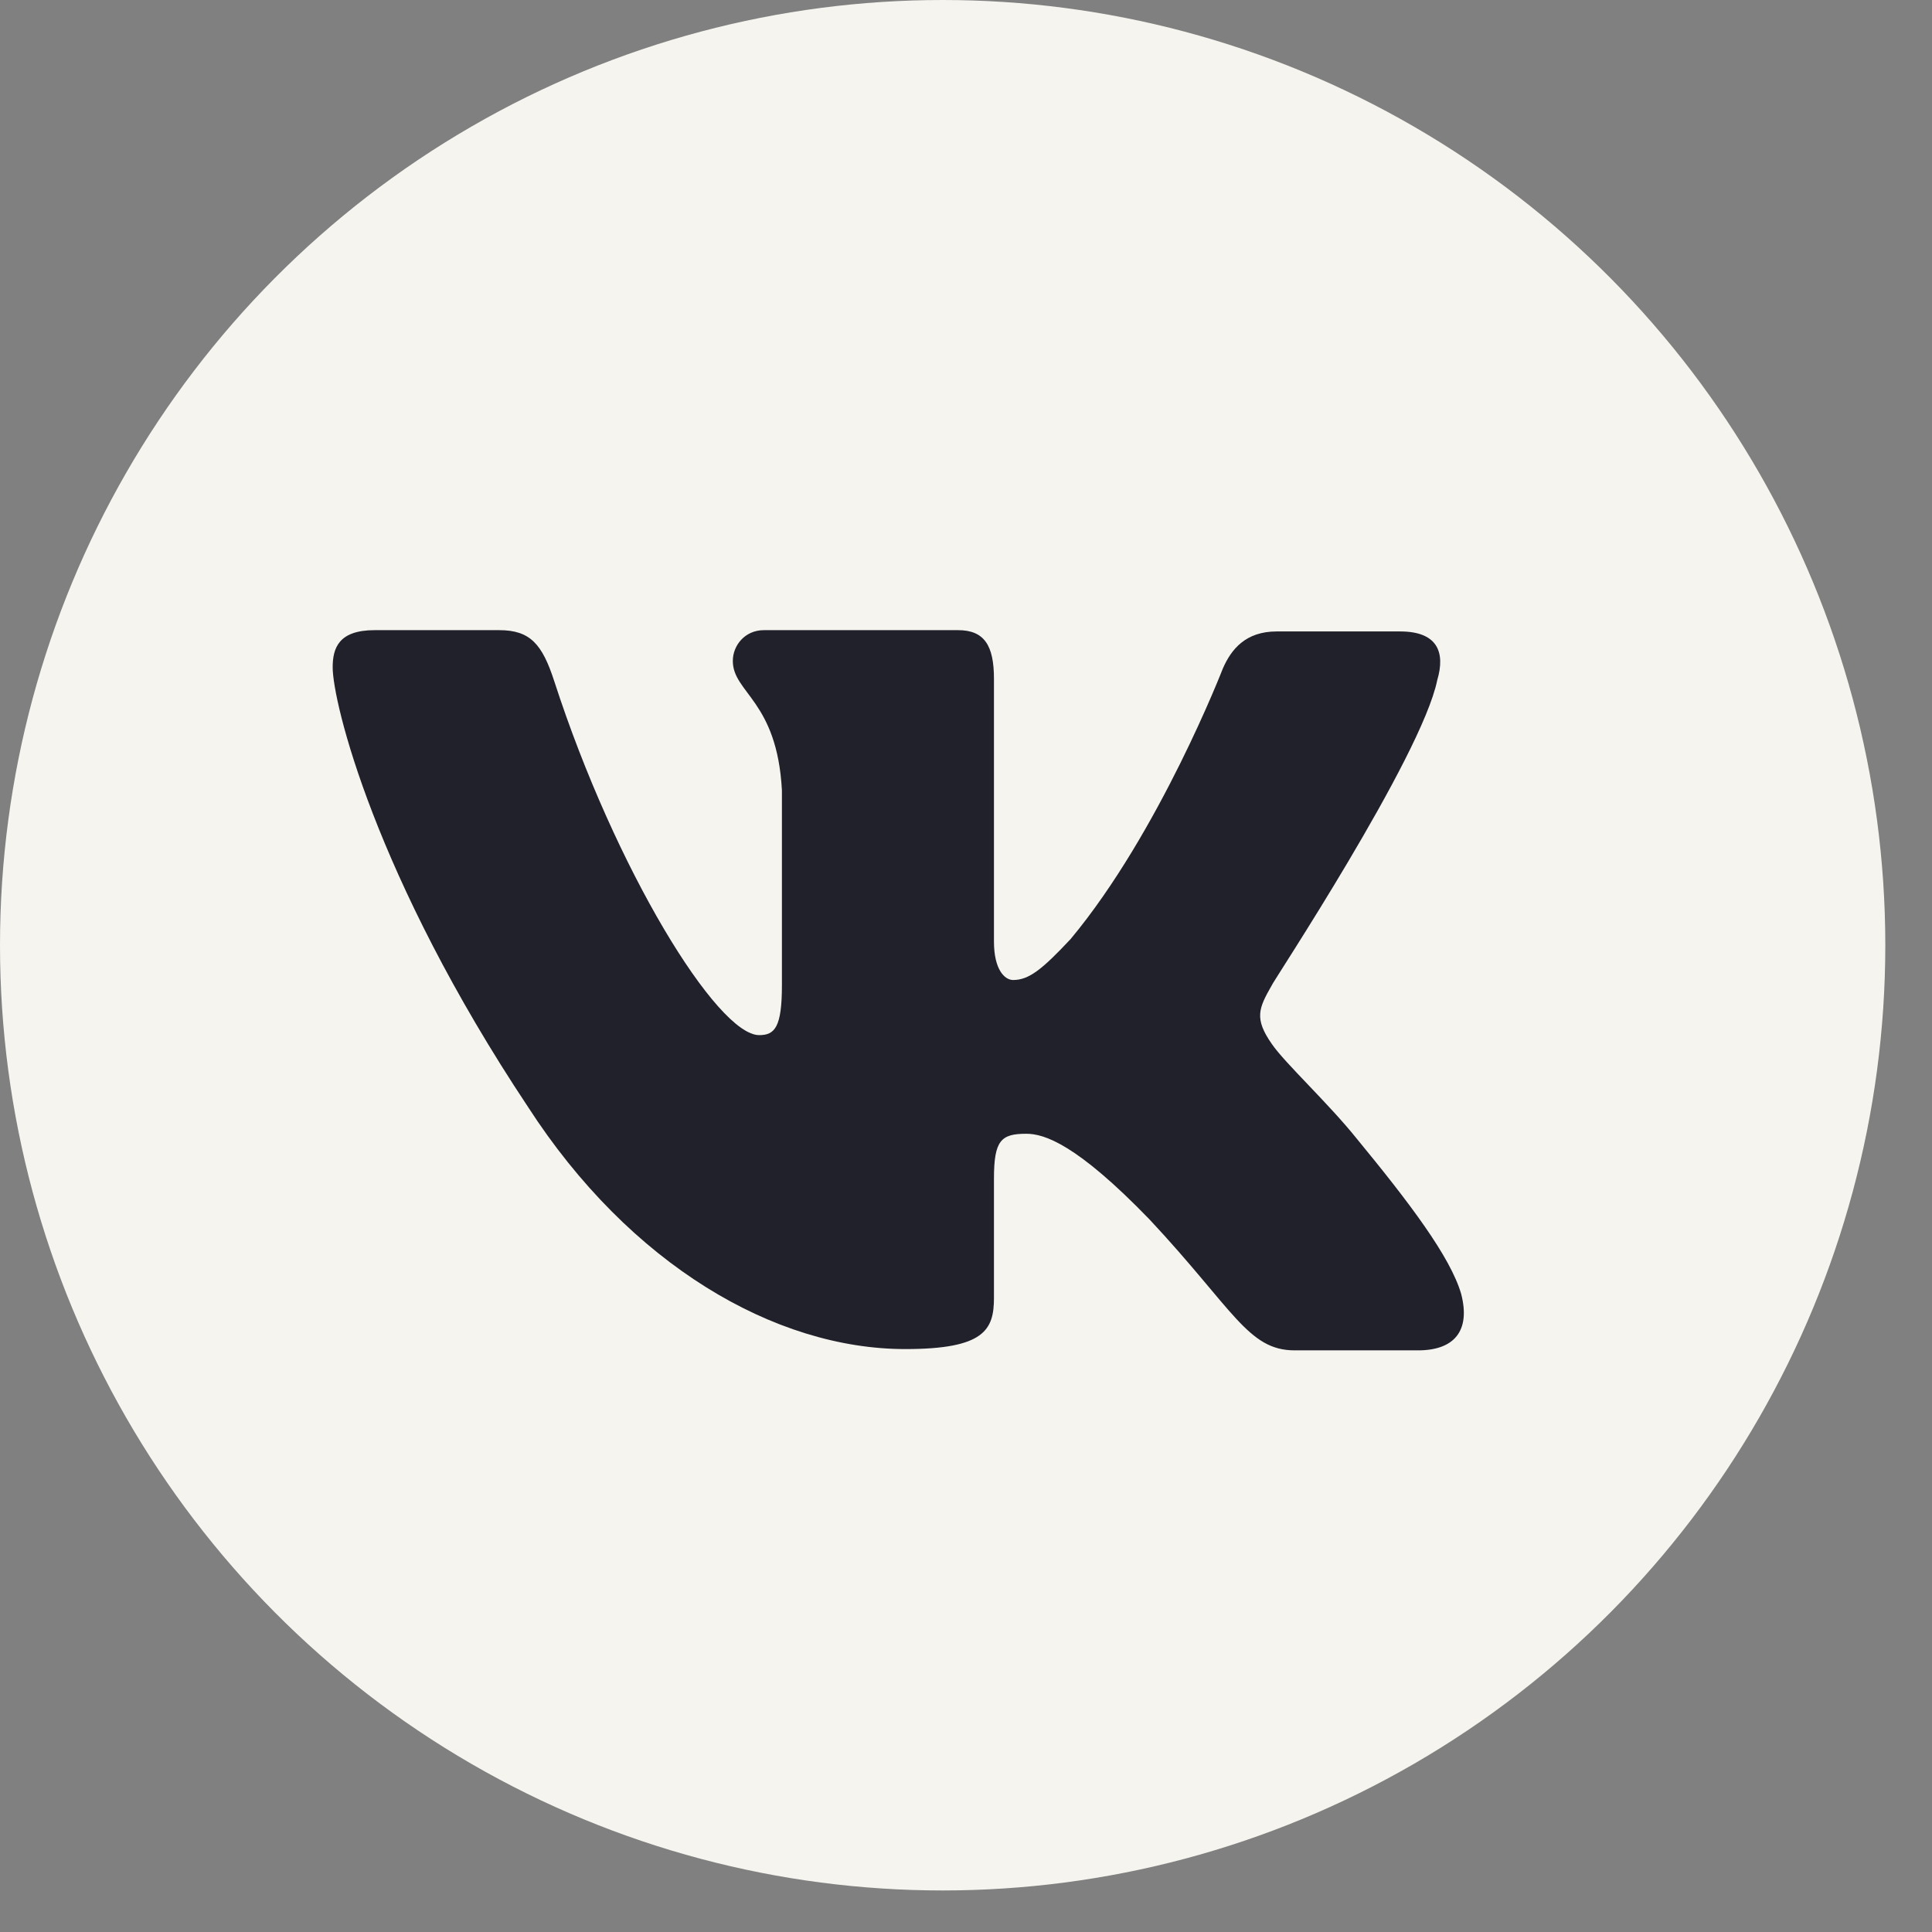
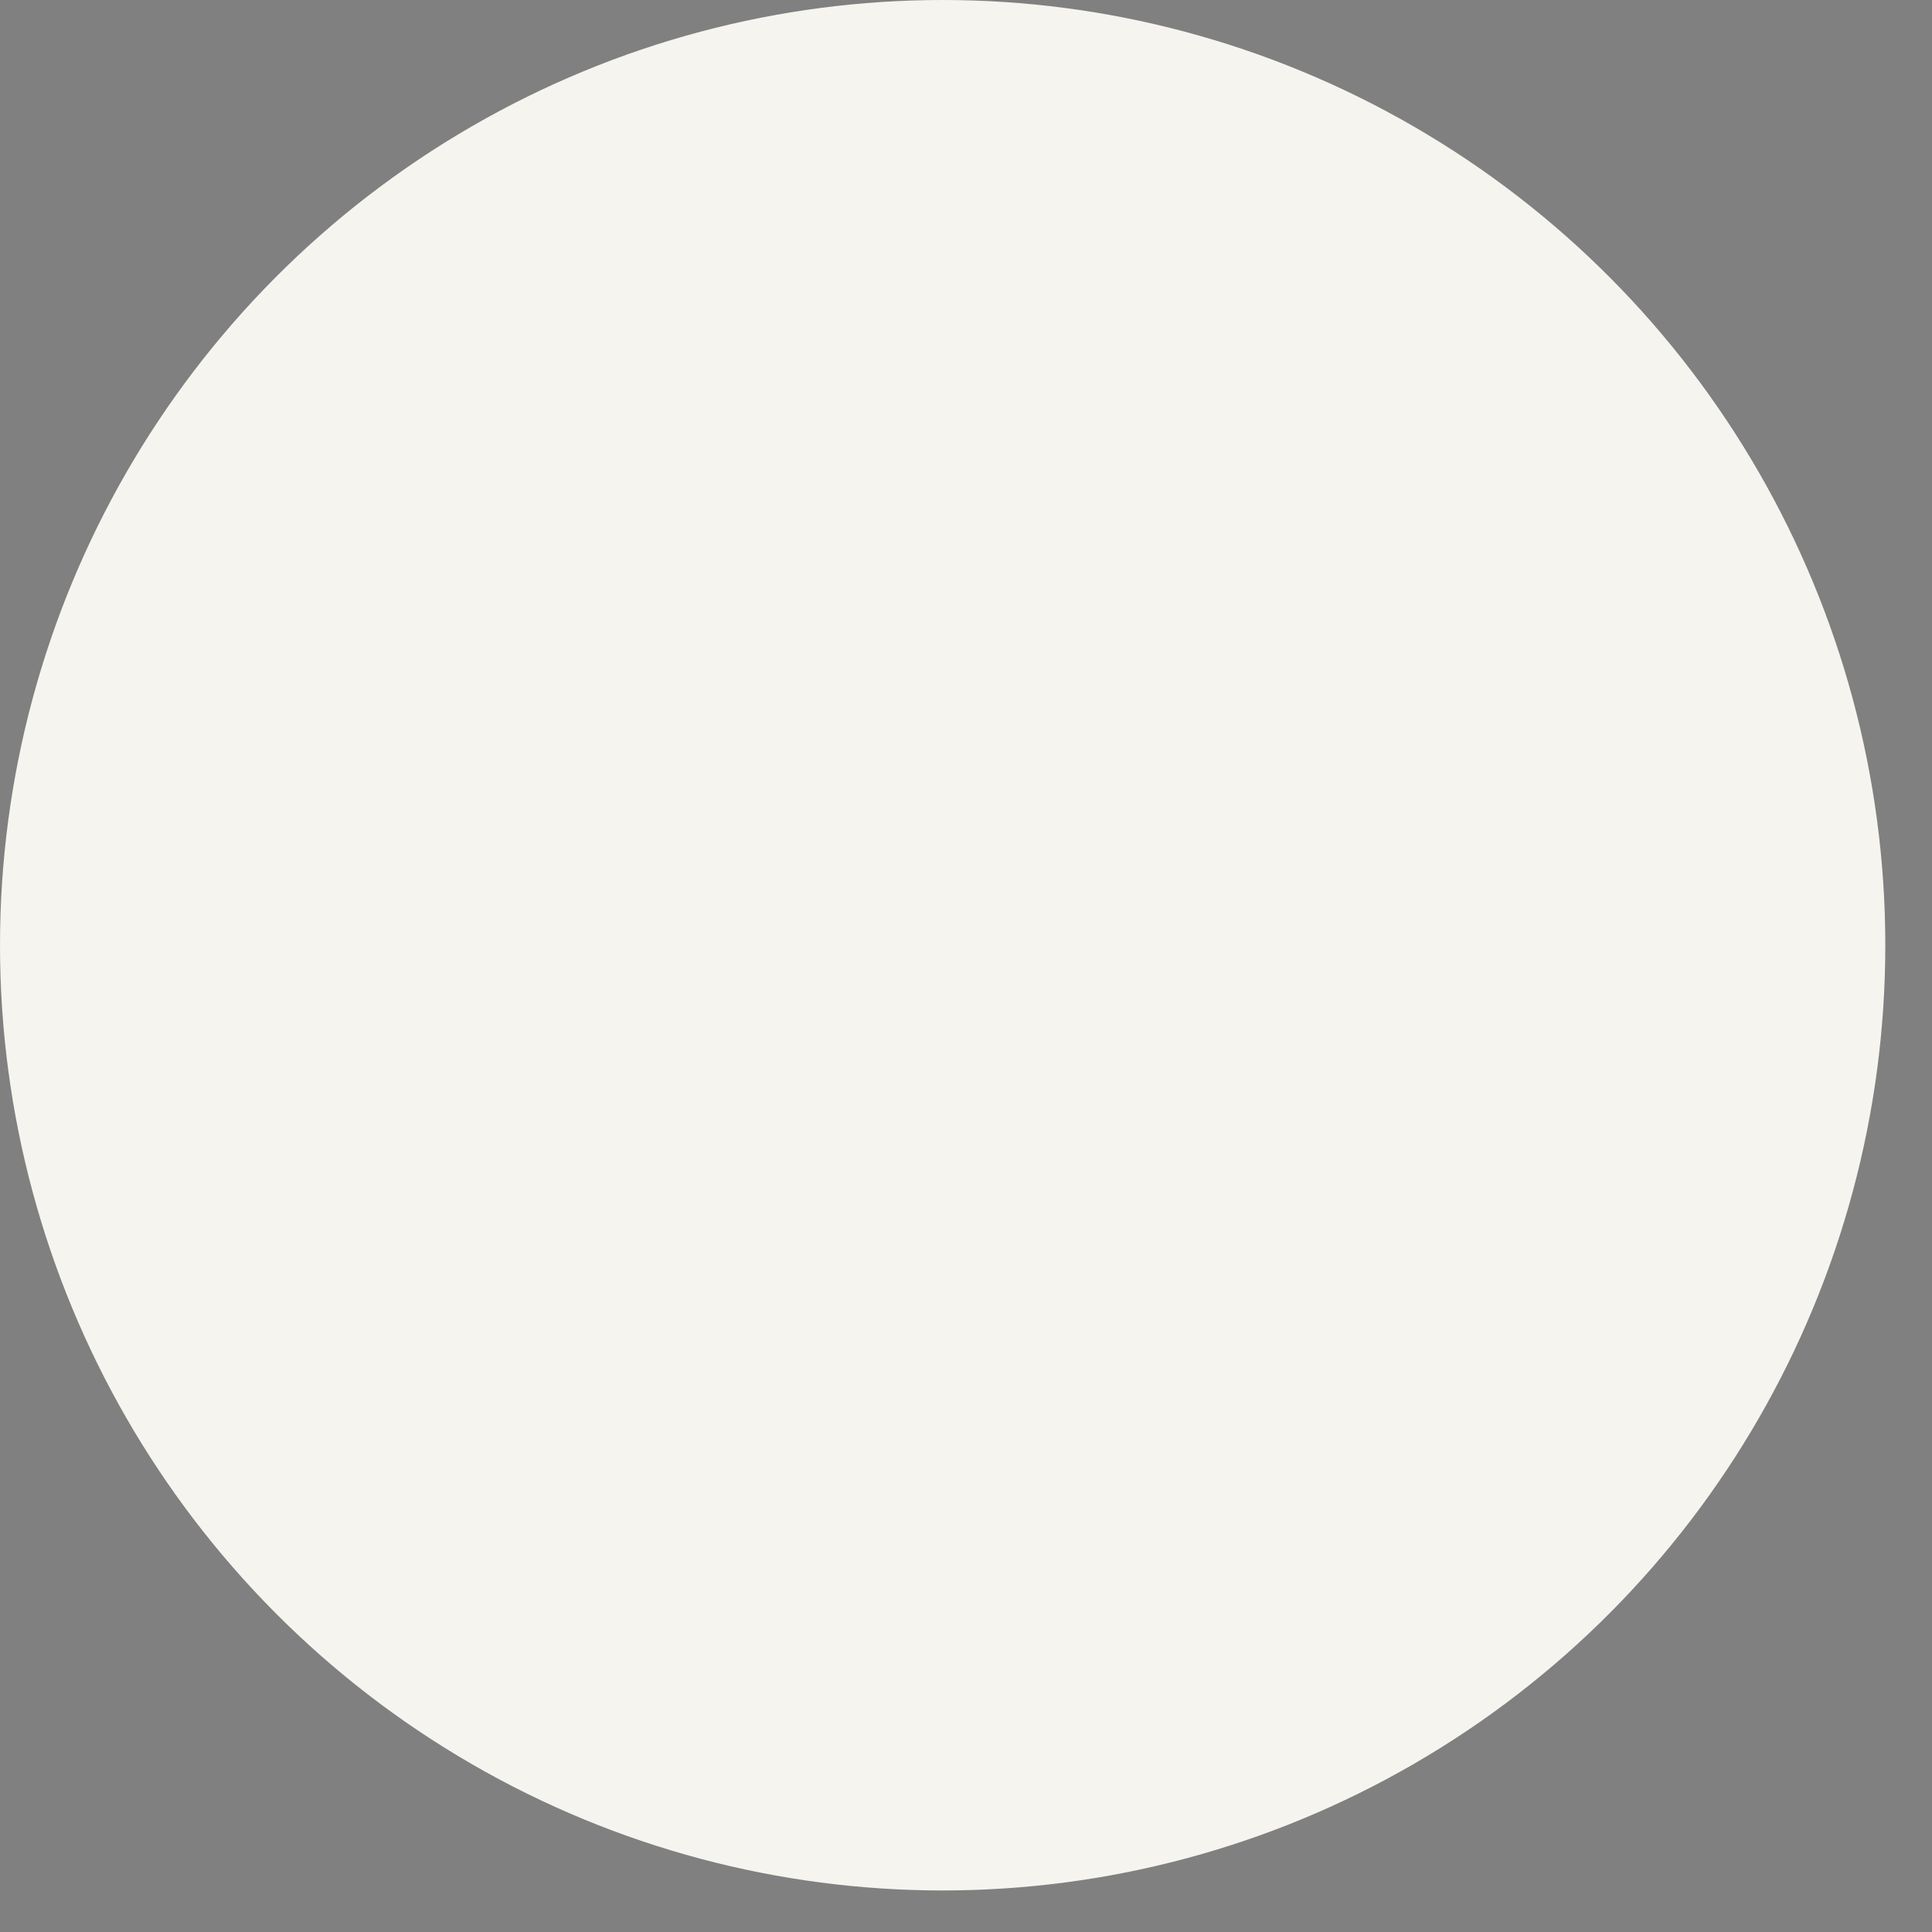
<svg xmlns="http://www.w3.org/2000/svg" width="36" height="36" viewBox="0 0 36 36" fill="none">
  <rect x="0" y="0" width="36" height="36" fill="#808080" stroke="none" />
  <ellipse cx="17.565" cy="17.613" rx="17.565" ry="17.613" fill="#F6F4EF" />
-   <path fill-rule="evenodd" clip-rule="evenodd" d="M26.781 12.673C26.937 12.148 26.781 11.766 26.089 11.766H23.789C23.209 11.766 22.941 12.1 22.785 12.459C22.785 12.459 21.602 15.515 19.95 17.497C19.414 18.07 19.169 18.261 18.878 18.261C18.722 18.261 18.521 18.07 18.521 17.544V12.649C18.521 12.029 18.343 11.742 17.852 11.742H14.235C13.878 11.742 13.655 12.029 13.655 12.315C13.655 12.912 14.481 13.056 14.57 14.727V18.356C14.57 19.144 14.436 19.288 14.146 19.288C13.365 19.288 11.467 16.207 10.329 12.697C10.105 12.005 9.882 11.742 9.302 11.742H6.98C6.311 11.742 6.199 12.076 6.199 12.435C6.199 13.079 6.98 16.327 9.838 20.625C11.735 23.562 14.436 25.138 16.869 25.138C18.343 25.138 18.521 24.779 18.521 24.183V21.962C18.521 21.246 18.655 21.126 19.124 21.126C19.459 21.126 20.061 21.317 21.423 22.726C22.986 24.398 23.254 25.162 24.124 25.162H26.423C27.093 25.162 27.406 24.803 27.227 24.111C27.026 23.419 26.267 22.416 25.285 21.222C24.749 20.553 23.946 19.813 23.7 19.455C23.365 18.977 23.454 18.786 23.7 18.356C23.678 18.356 26.49 14.106 26.781 12.673Z" fill="#21212B" />
</svg>